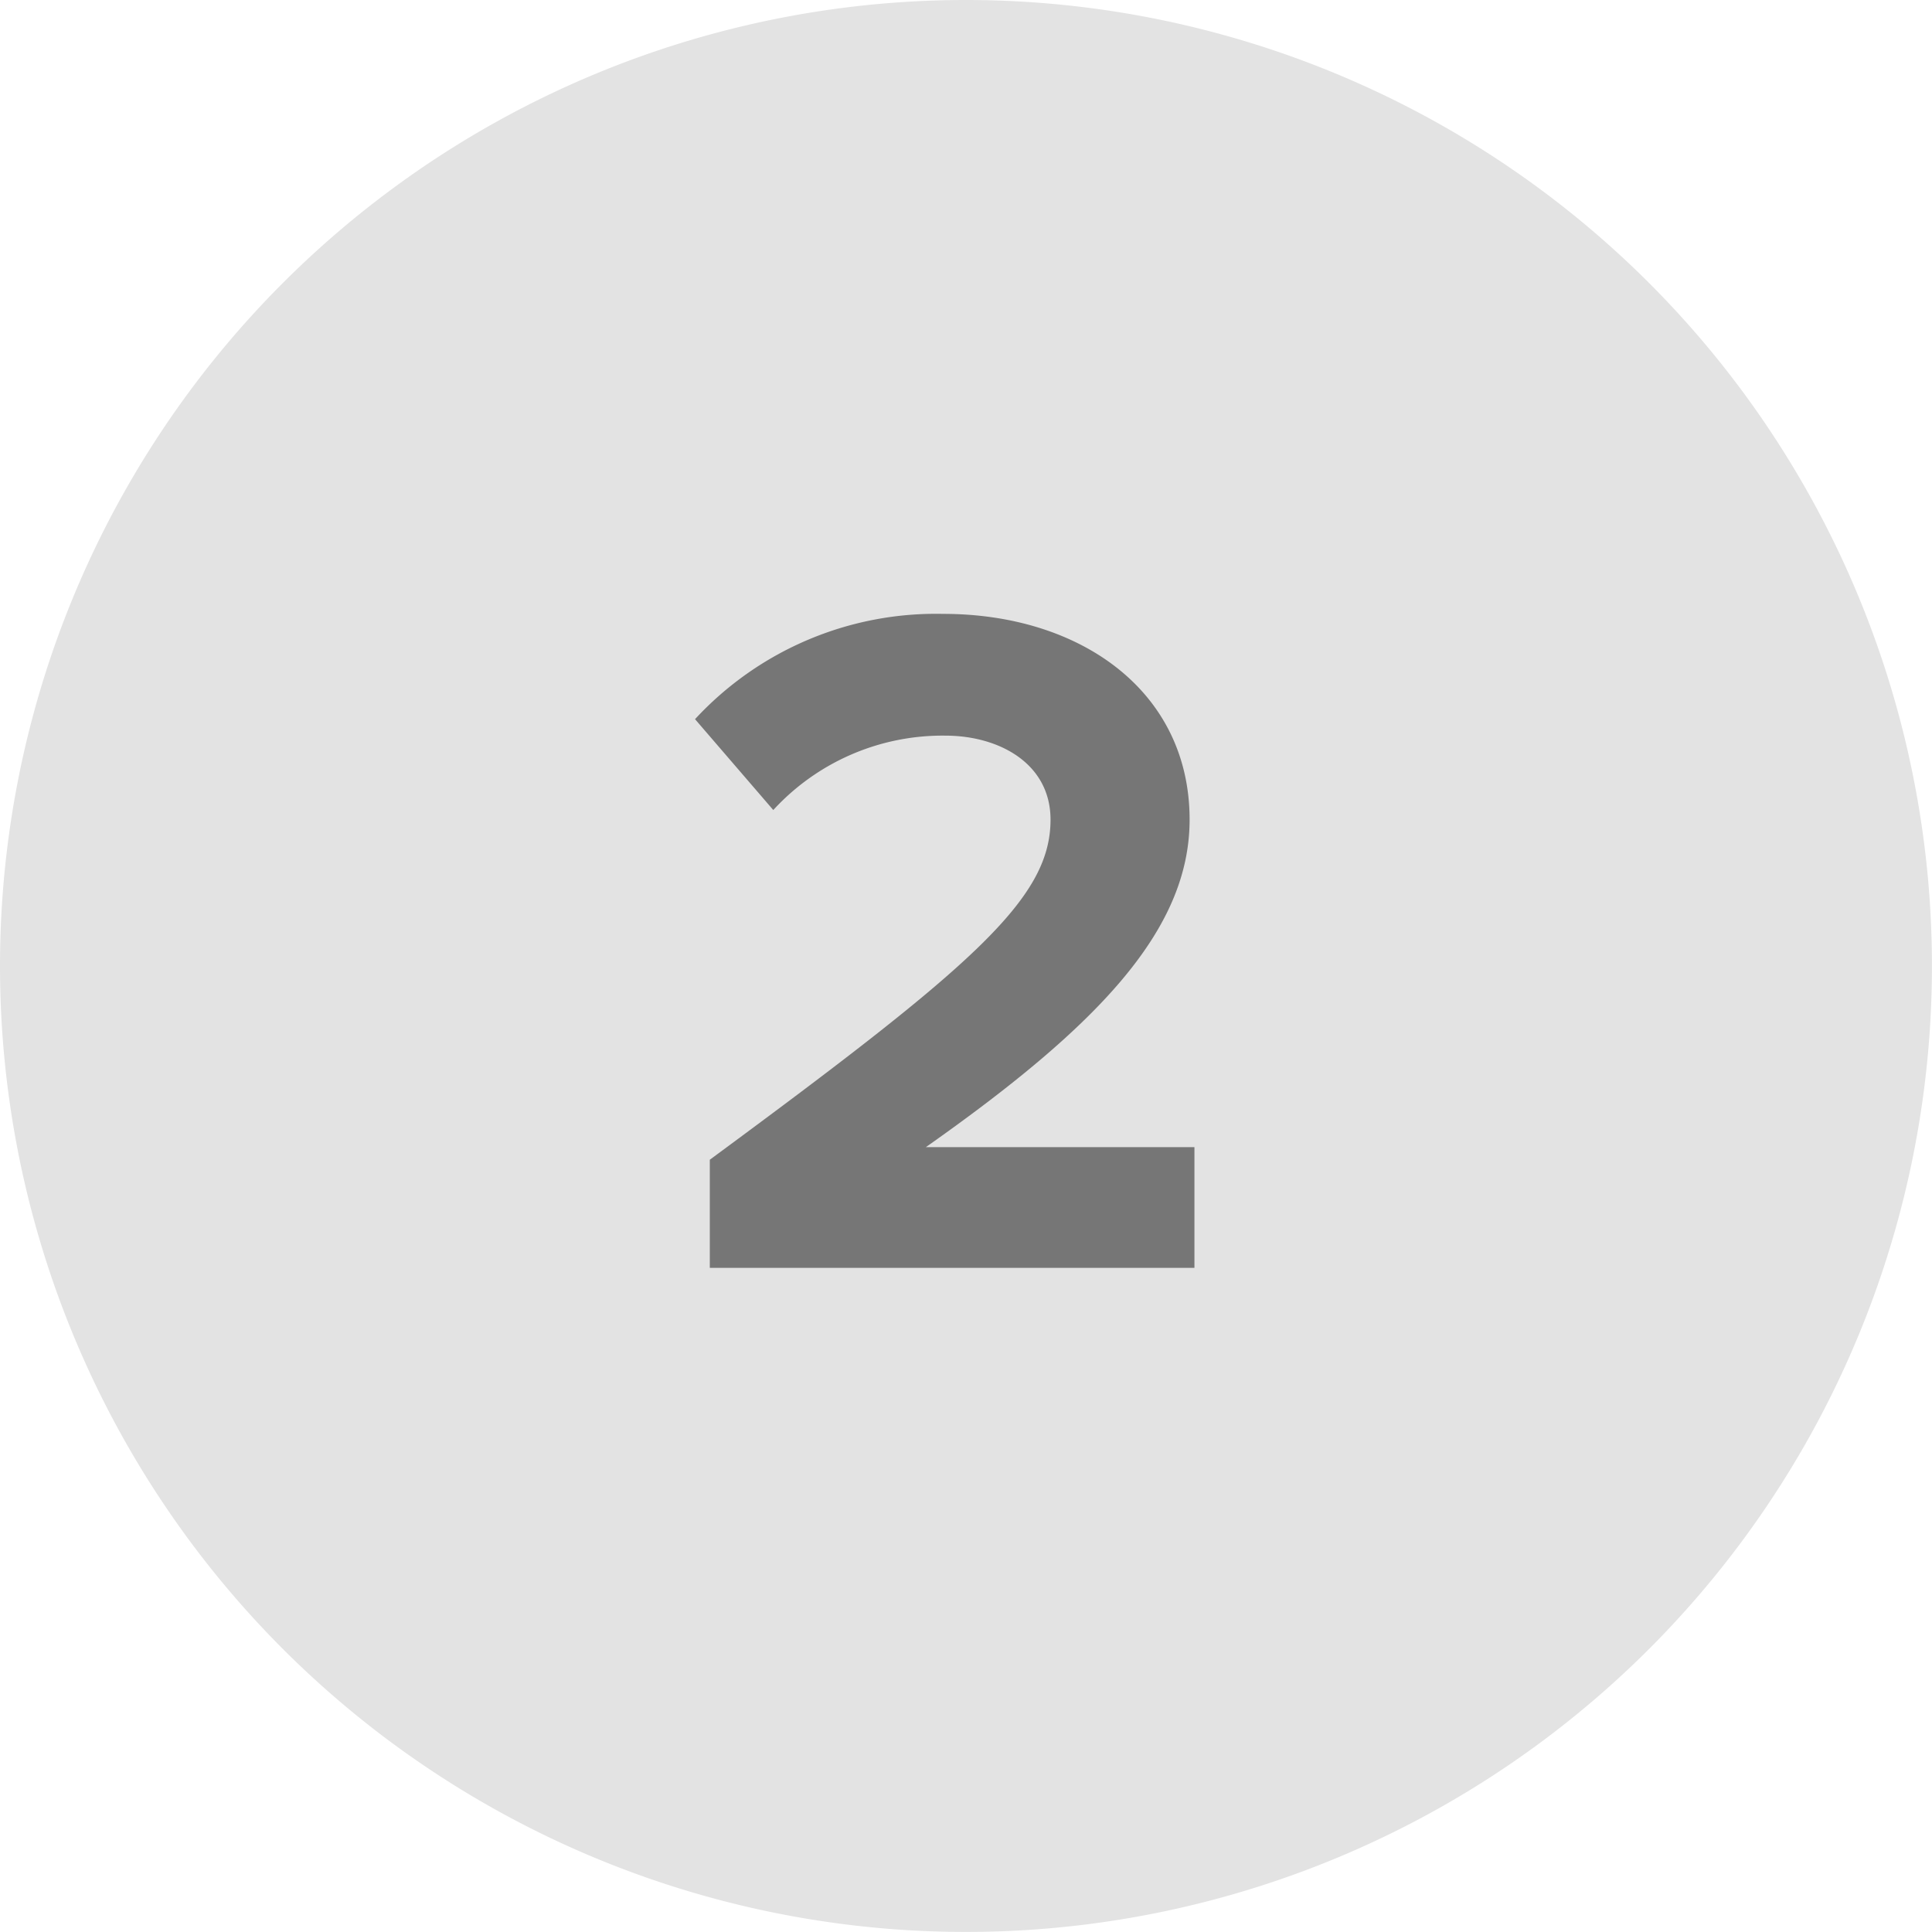
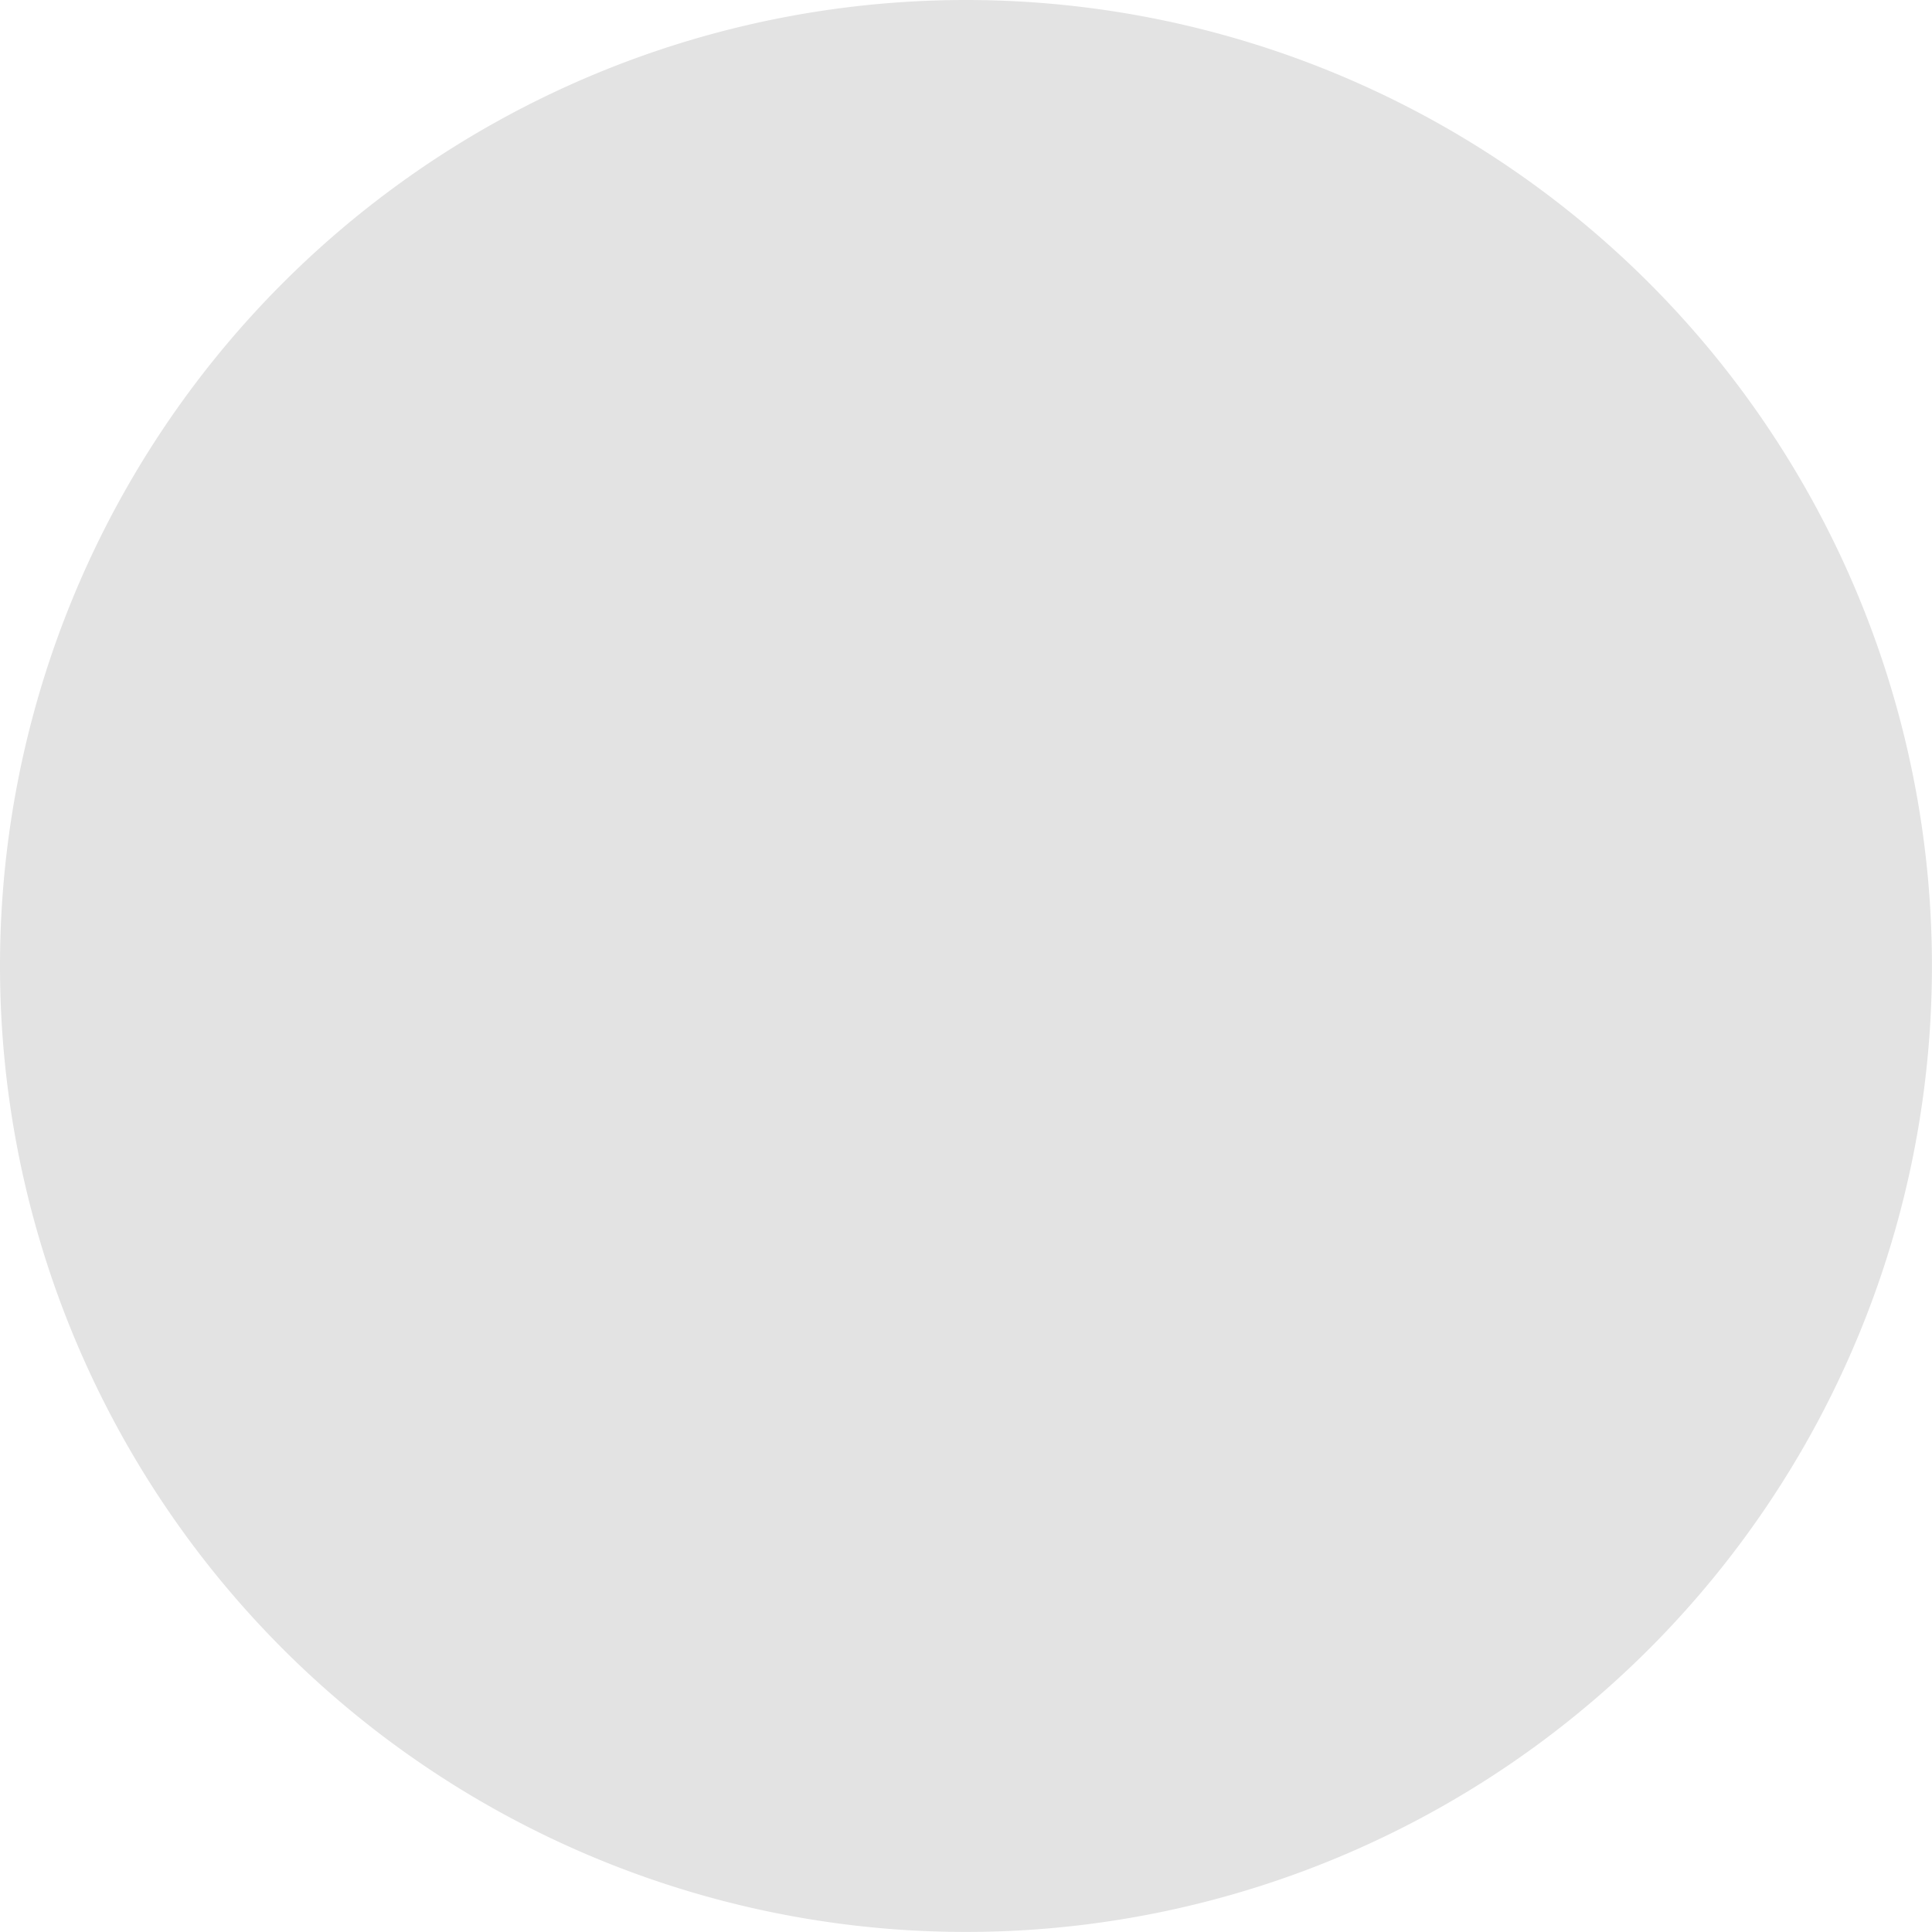
<svg xmlns="http://www.w3.org/2000/svg" width="34.021" height="34.021" viewBox="0 0 34.021 34.021">
  <g id="Group_11115" data-name="Group 11115" transform="translate(-678 -1005)">
    <g id="Group_11110" data-name="Group 11110" transform="translate(678 1005)">
      <path id="Path_6987" data-name="Path 6987" d="M17.01,0A17.01,17.01,0,1,1,0,17.01,17.01,17.01,0,0,1,17.01,0Z" fill="#e3e3e3" />
-       <path id="_Light_Theme_3._Body_Body_1" data-name="🌕 Light Theme/3. Body/Body 1" d="M9.306.684V-1.442H4.577C7.622-3.586,9.221-5.27,9.221-7.209c0-2.262-1.922-3.623-4.338-3.623A5.779,5.779,0,0,0,.512-8.978l1.378,1.6a4.046,4.046,0,0,1,3.028-1.31c.953,0,1.854.493,1.854,1.48,0,1.395-1.361,2.569-6,5.988V.684Z" transform="translate(11.727 21.642)" fill="#767676" />
    </g>
  </g>
</svg>